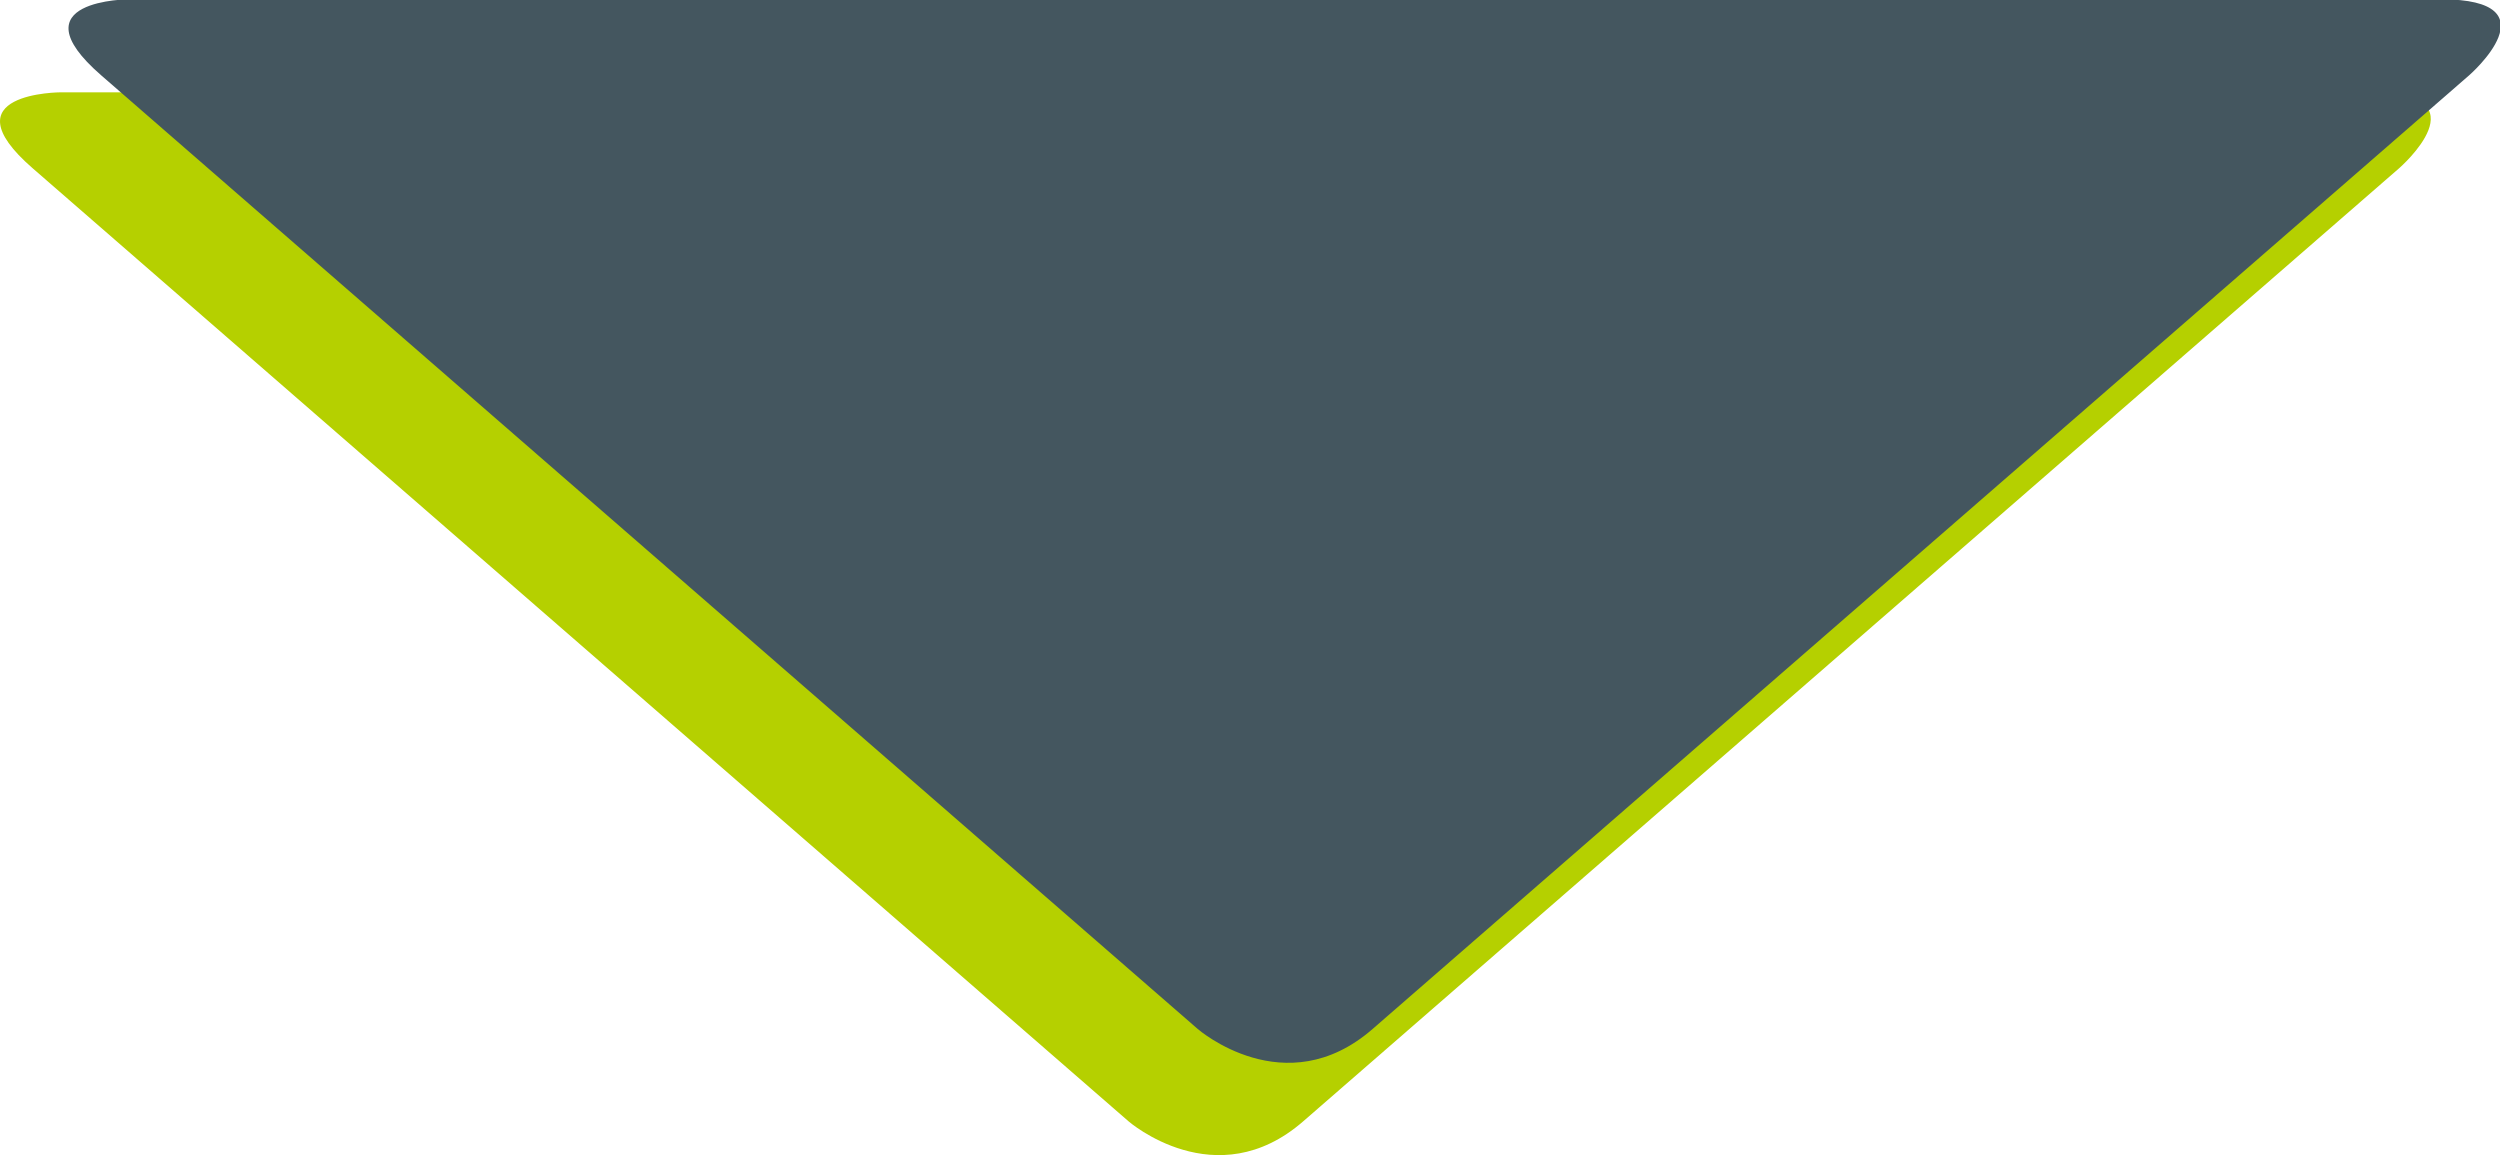
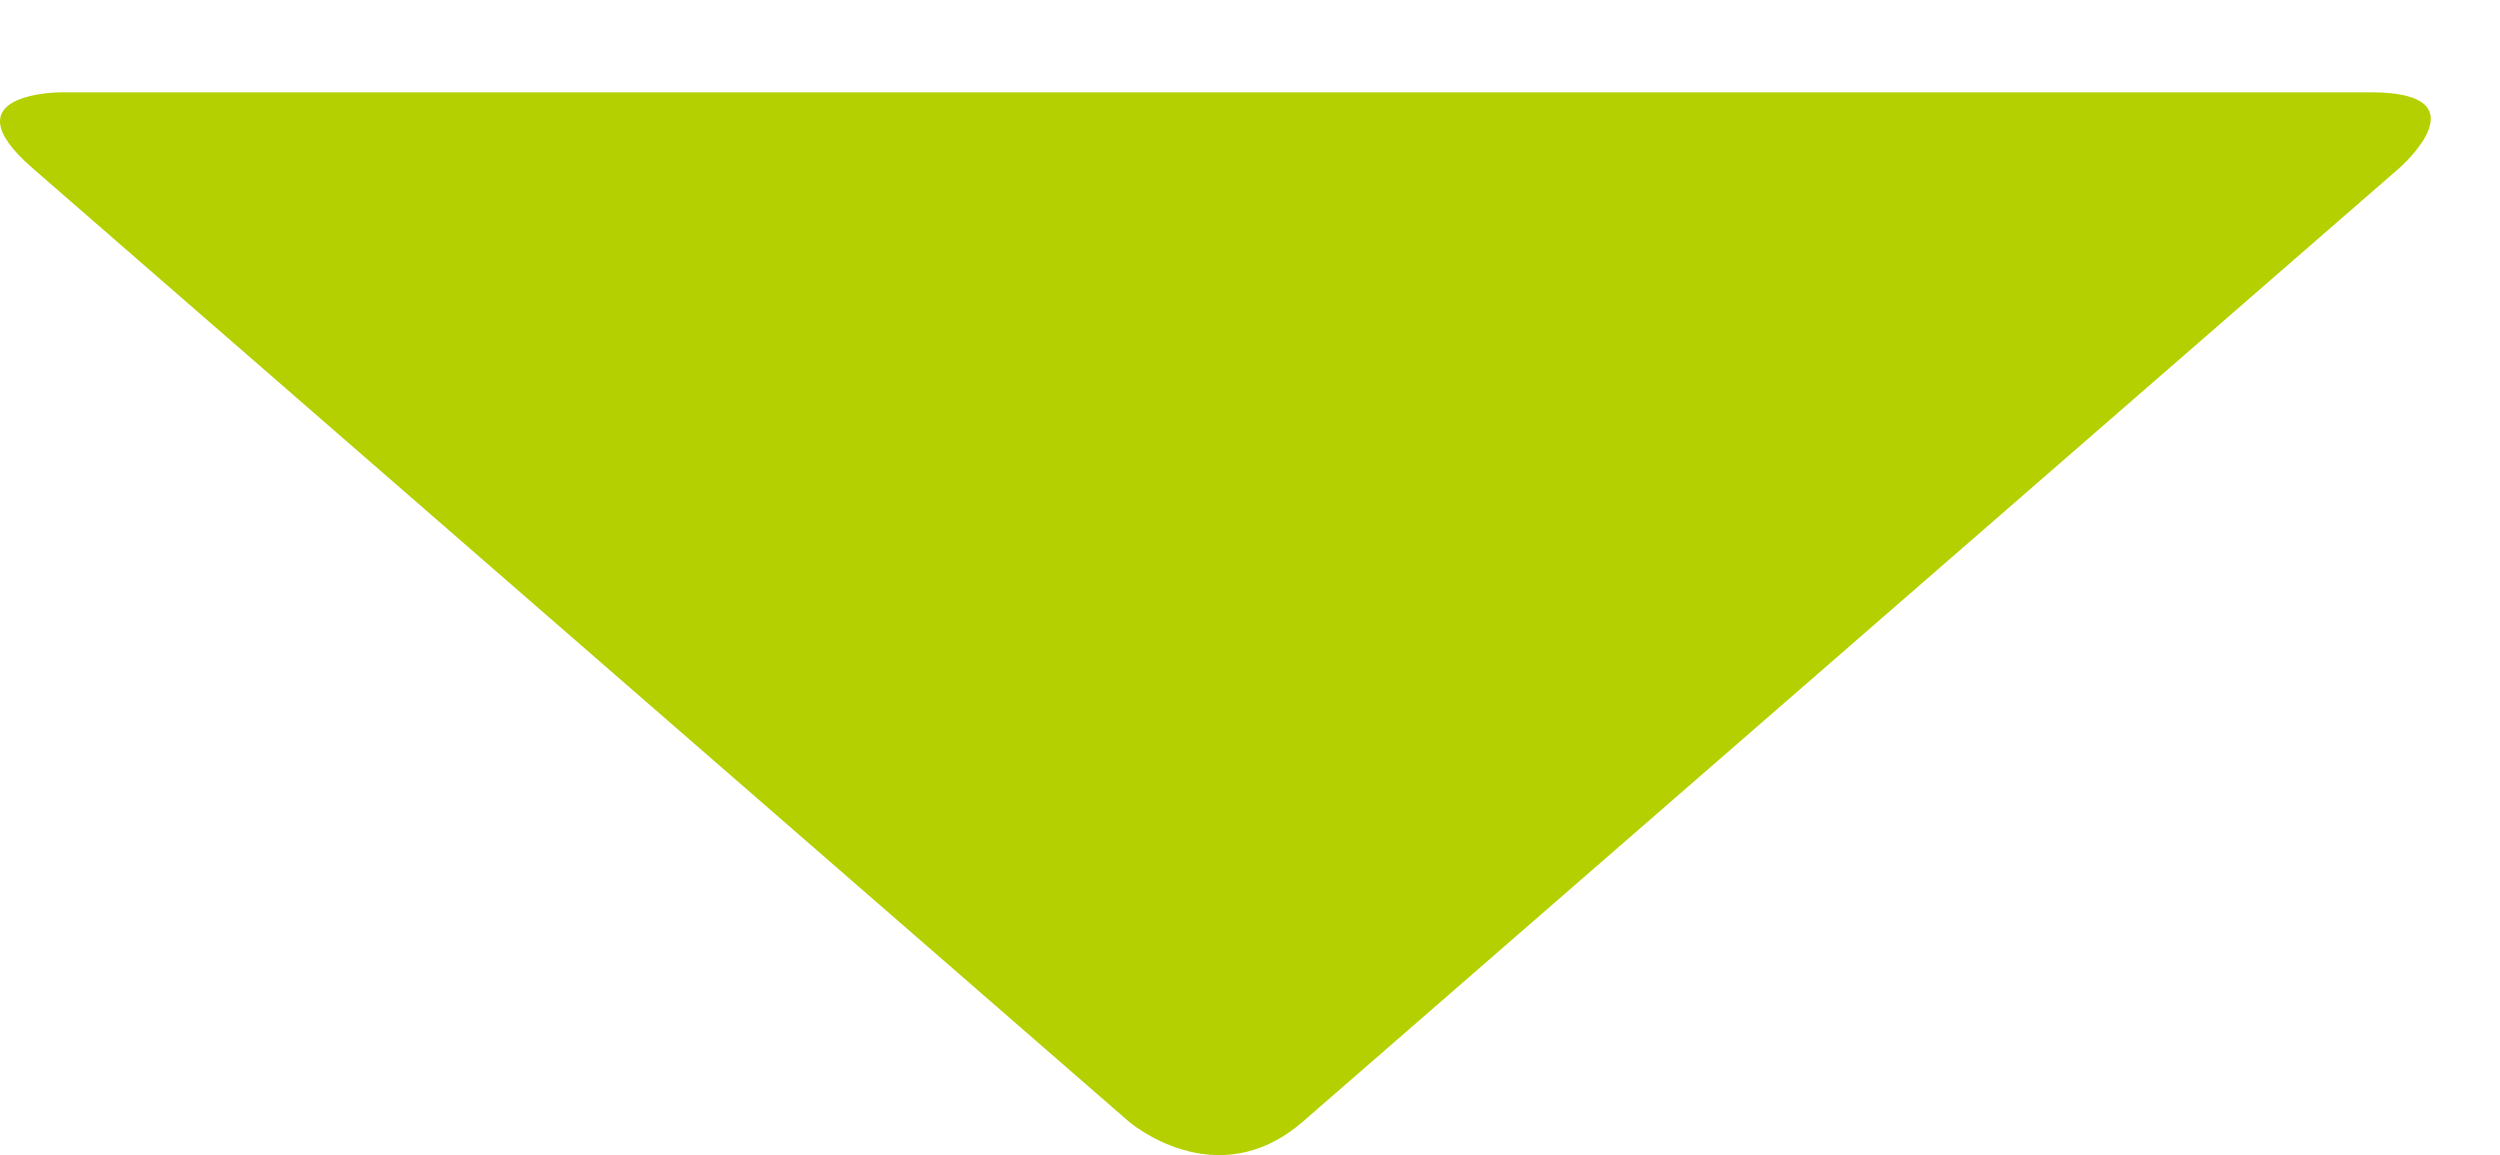
<svg xmlns="http://www.w3.org/2000/svg" xmlns:ns1="http://www.inkscape.org/namespaces/inkscape" xmlns:ns2="http://sodipodi.sourceforge.net/DTD/sodipodi-0.dtd" width="22.859mm" height="10.562mm" viewBox="0 0 22.859 10.562" version="1.1" id="svg10190" ns1:version="0.92.1 r15371" ns2:docname="richiedicatalogo-arrow.svg">
  <defs id="defs10184" />
  <ns2:namedview id="base" pagecolor="#ffffff" bordercolor="#666666" borderopacity="1.0" ns1:pageopacity="0.0" ns1:pageshadow="2" ns1:zoom="0.7" ns1:cx="764.62642" ns1:cy="-197.18299" ns1:document-units="mm" ns1:current-layer="layer1" showgrid="false" ns1:window-width="1920" ns1:window-height="1018" ns1:window-x="1912" ns1:window-y="-8" ns1:window-maximized="1" />
  <g ns1:label="Livello 1" ns1:groupmode="layer" id="layer1" transform="translate(237.459,19.733)">
    <path ns1:connector-curvature="0" id="path7905" style="fill:#b5d000;fill-opacity:1;fill-rule:nonzero;stroke:none;stroke-width:0.353" d="m -227.14,-9.48 c 0,0 0.799,0.695 1.597,0 l 10.021,-8.715 c 0,0 0.799,-0.694 -0.26,-0.694 h -21.119 c 0,0 -1.058,0 -0.26,0.694 z" />
    <g transform="matrix(0.353,0,0,-0.353,-226.507,-10.324)" id="g7907">
-       <path ns1:connector-curvature="0" id="path7909" style="fill:#44565f;fill-opacity:1;fill-rule:nonzero;stroke:none" d="m 0,0 c 0,0 2.264,-1.969 4.527,0 l 28.406,24.705 c 0,0 2.264,1.968 -0.736,1.968 h -59.866 c 0,0 -3,0 -0.737,-1.968 z" />
-     </g>
+       </g>
  </g>
</svg>